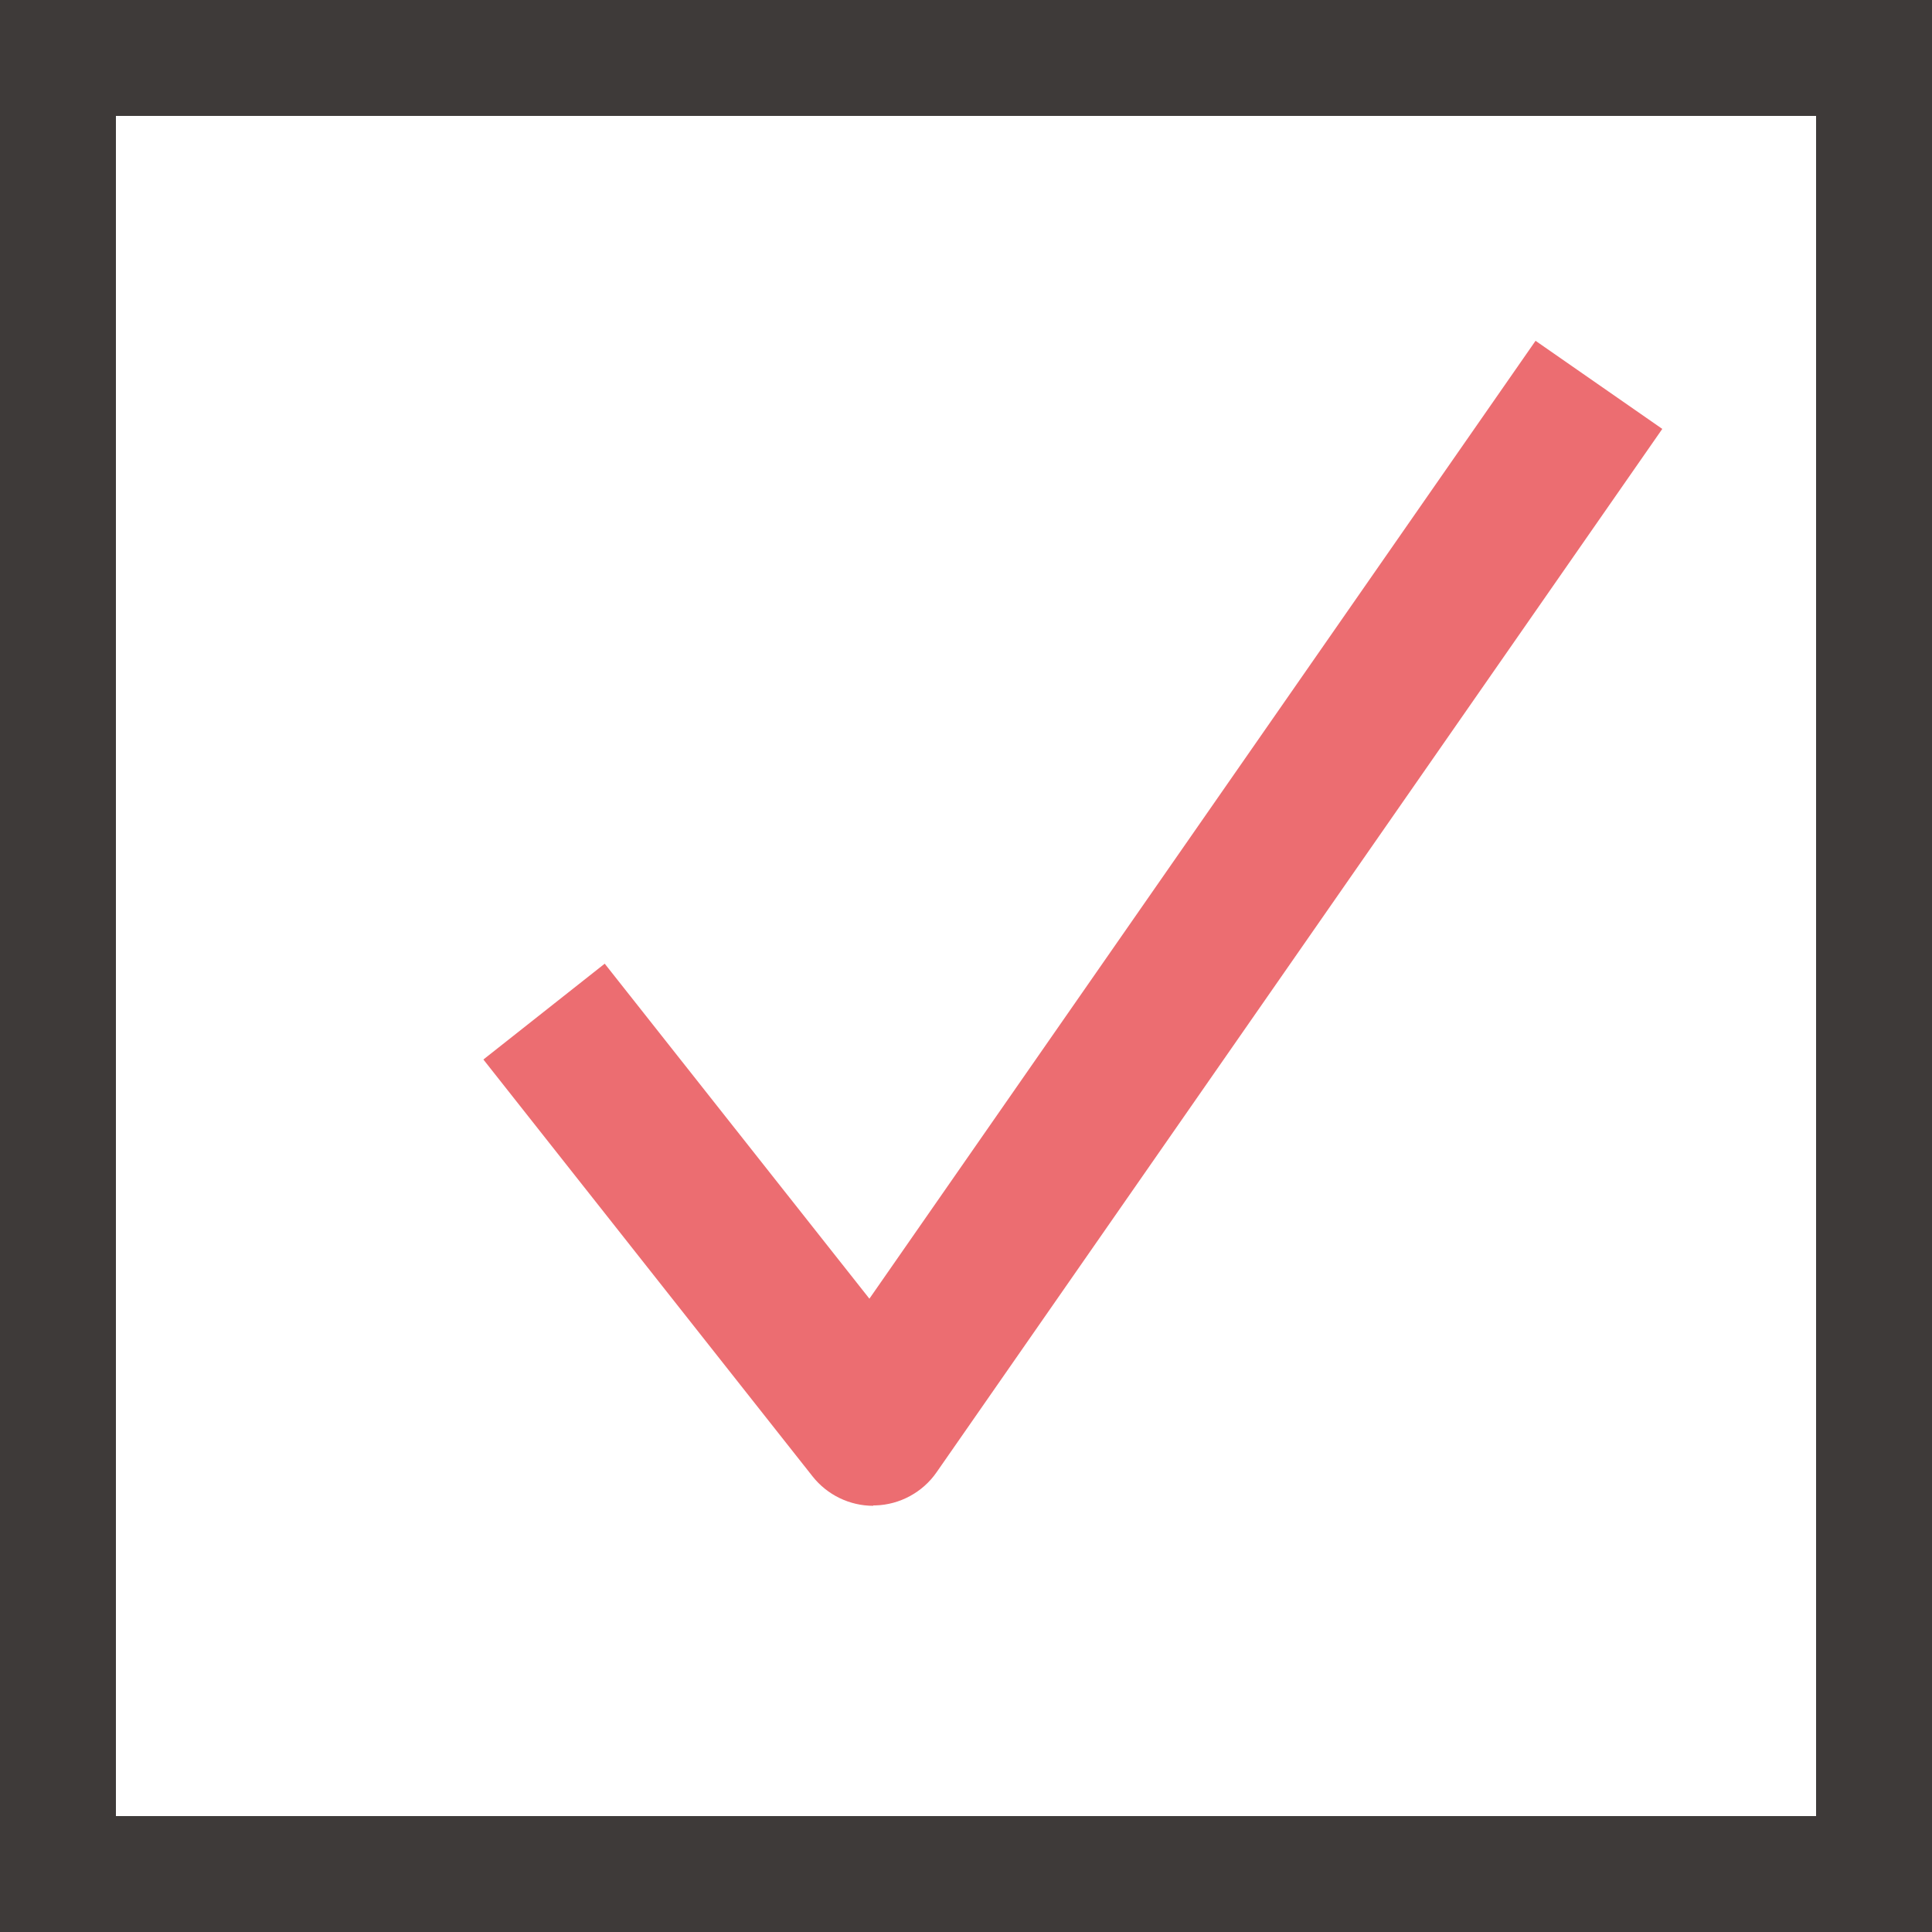
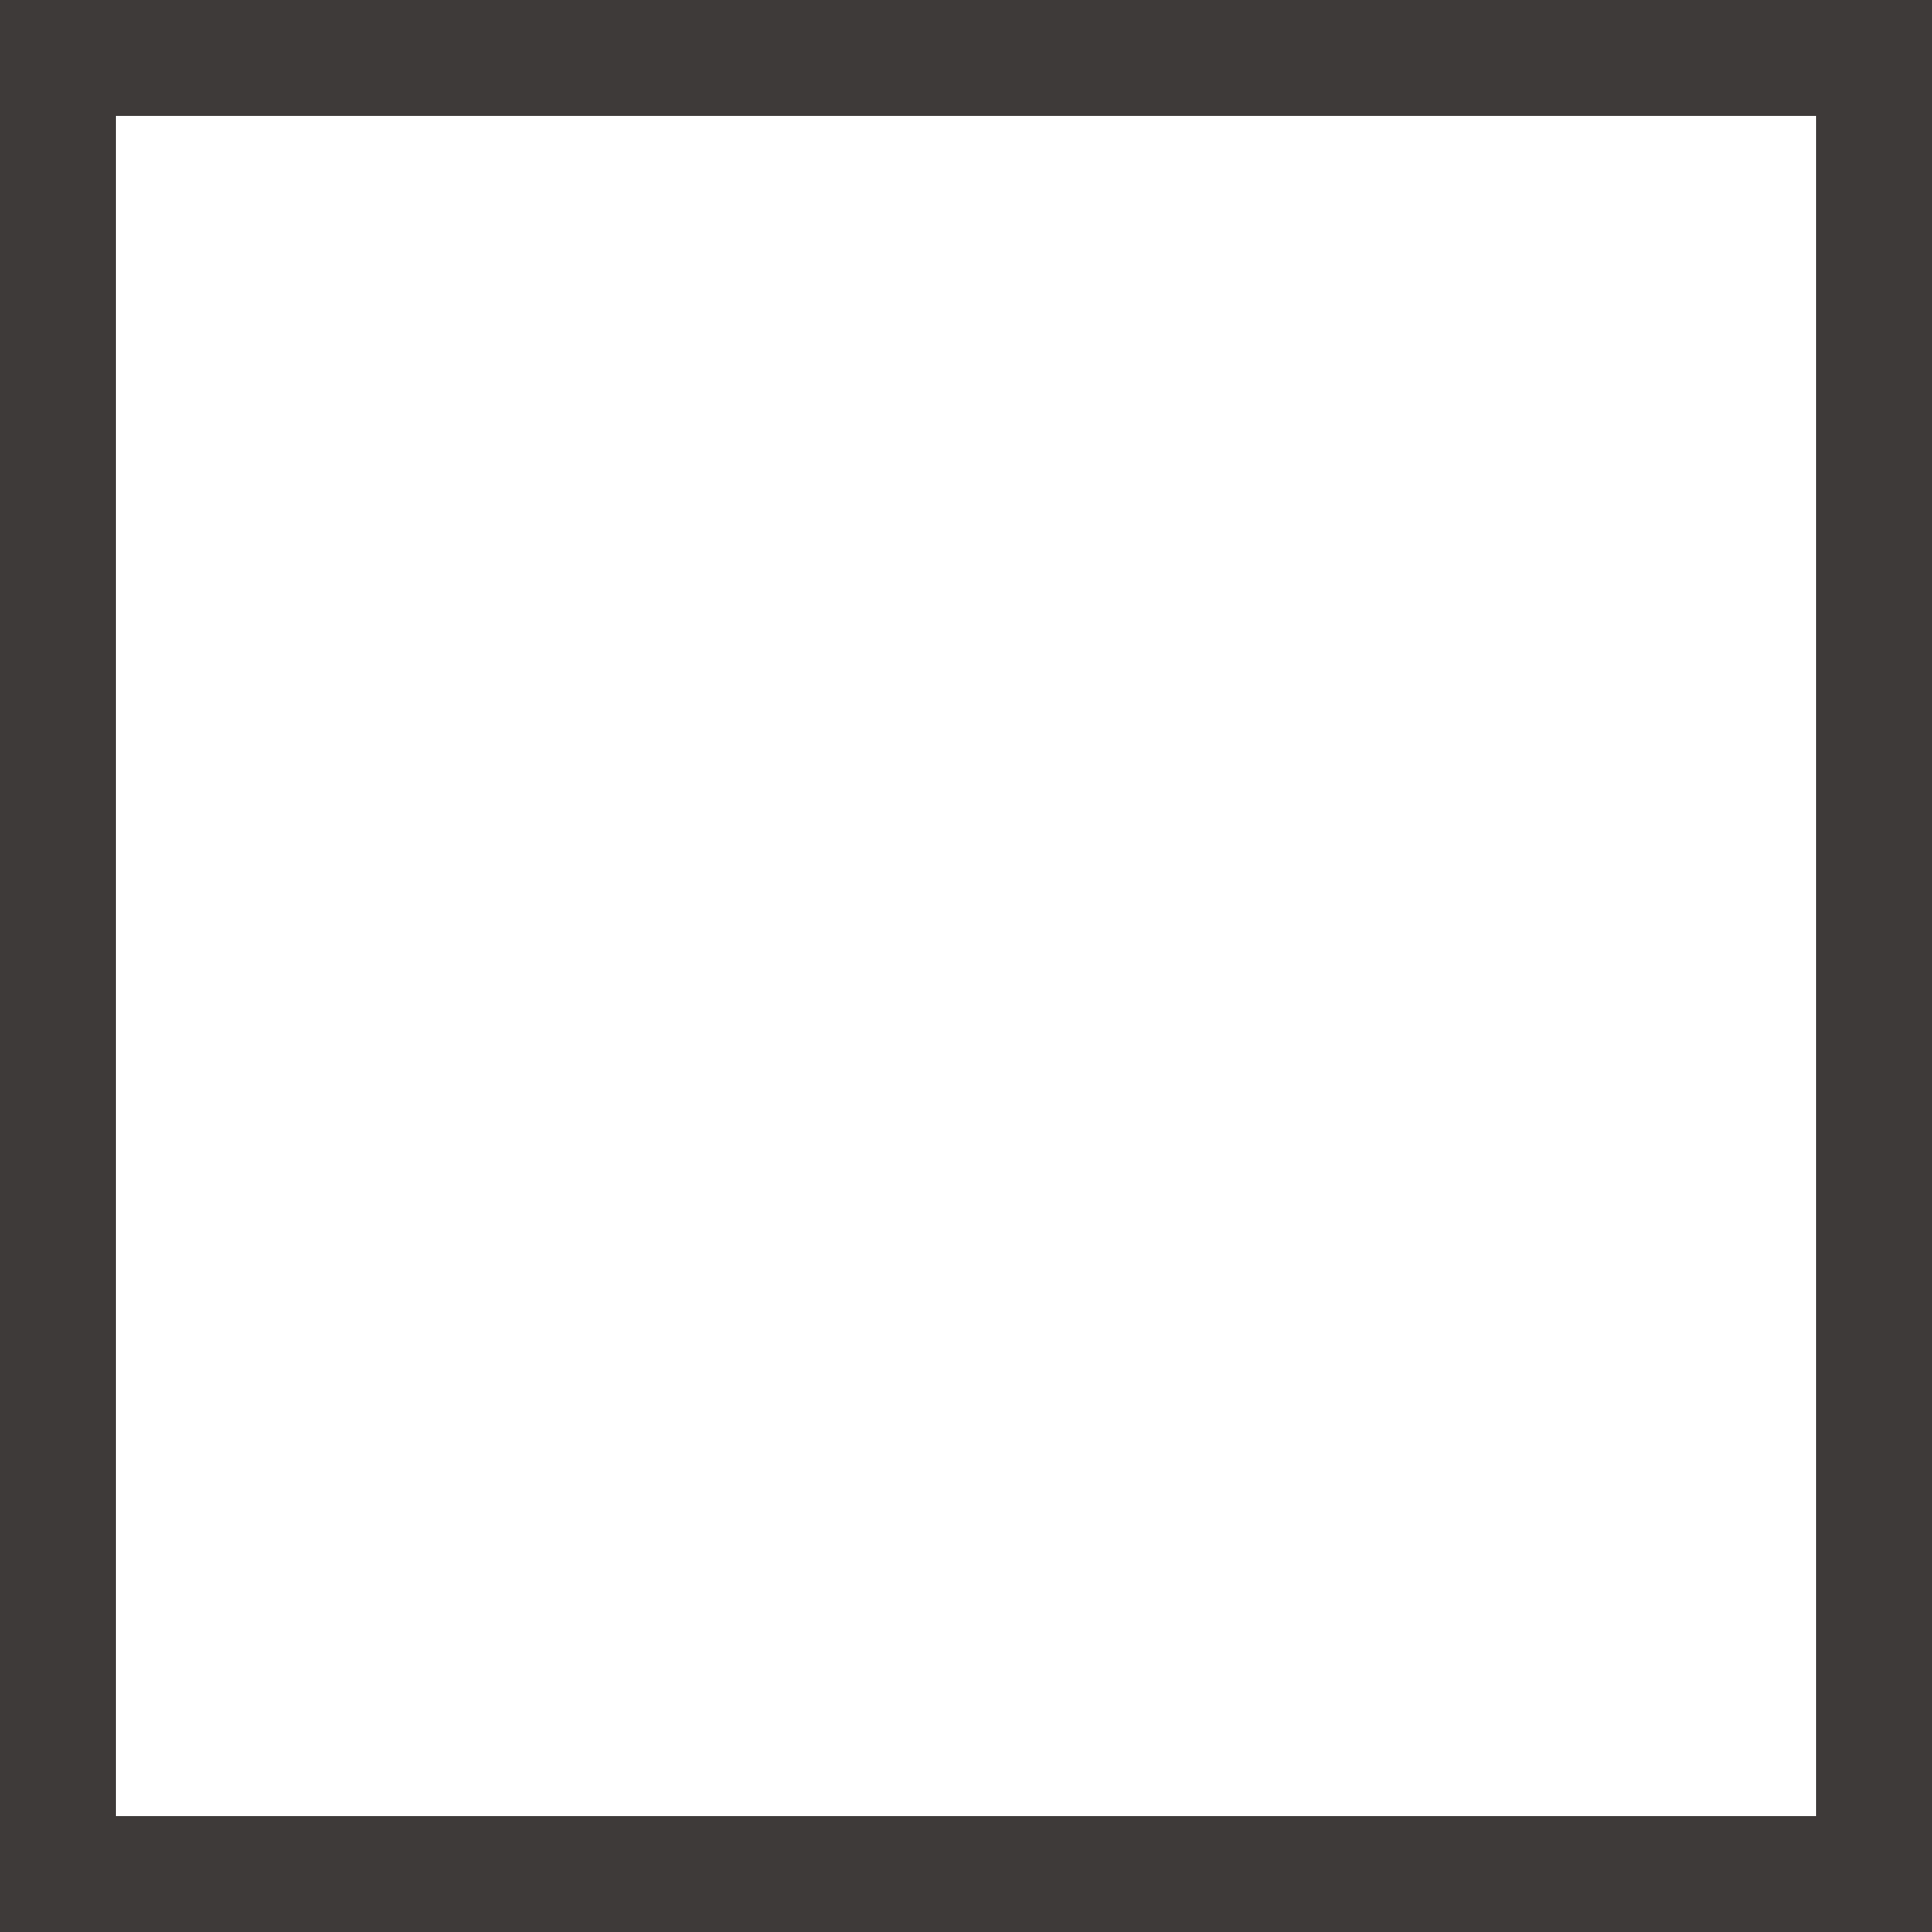
<svg xmlns="http://www.w3.org/2000/svg" id="_レイヤー_2" viewBox="0 0 50 50">
  <defs>
    <style>.cls-1{fill:#3e3a39;}.cls-2{fill:#ec6d71;}</style>
  </defs>
  <g id="_レイヤー_1-2">
-     <path class="cls-1" d="M47,3v44H3V3h44M50,0H0v50h50V0h0Z" />
-     <path class="cls-2" d="M22.6,38.97c-.61,0-1.19-.28-1.57-.76l-8.52-10.79,3.14-2.48,6.85,8.67,17.24-24.79,3.28,2.28-18.78,27c-.36.52-.95.84-1.58.86-.02,0-.04,0-.06,0Z" />
+     <path class="cls-1" d="M47,3v44H3V3h44M50,0H0v50h50h0Z" />
  </g>
</svg>